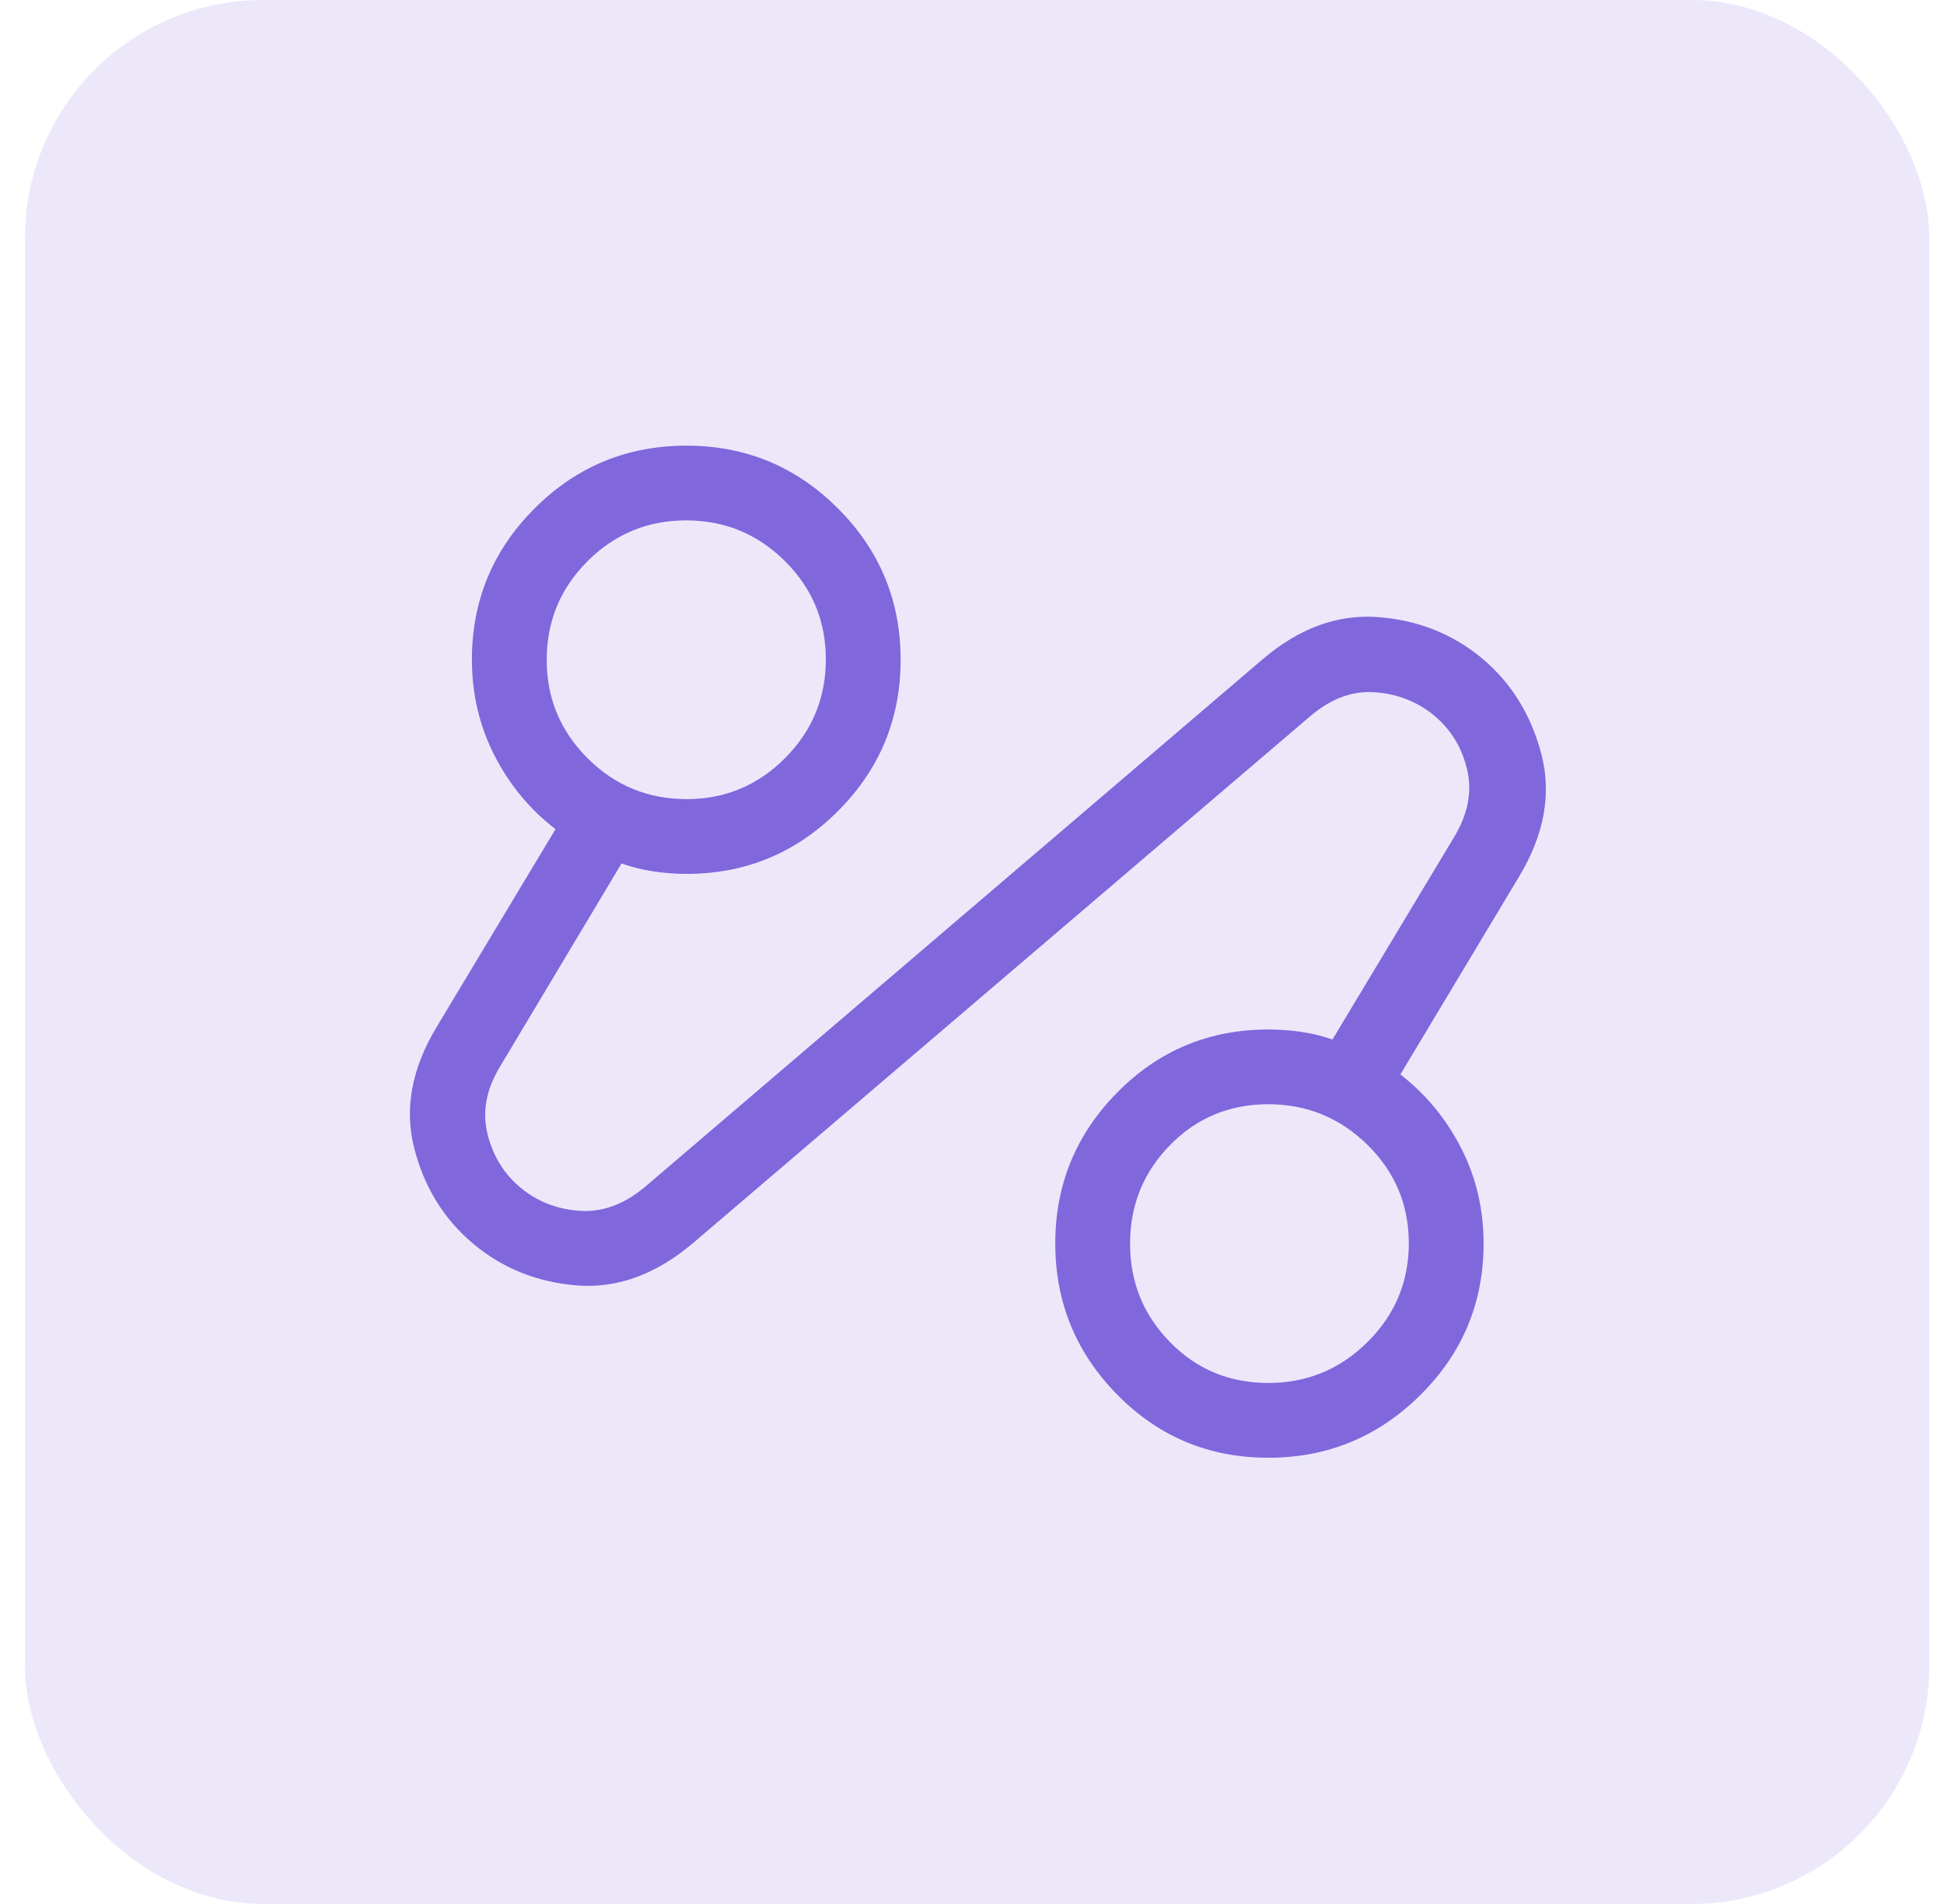
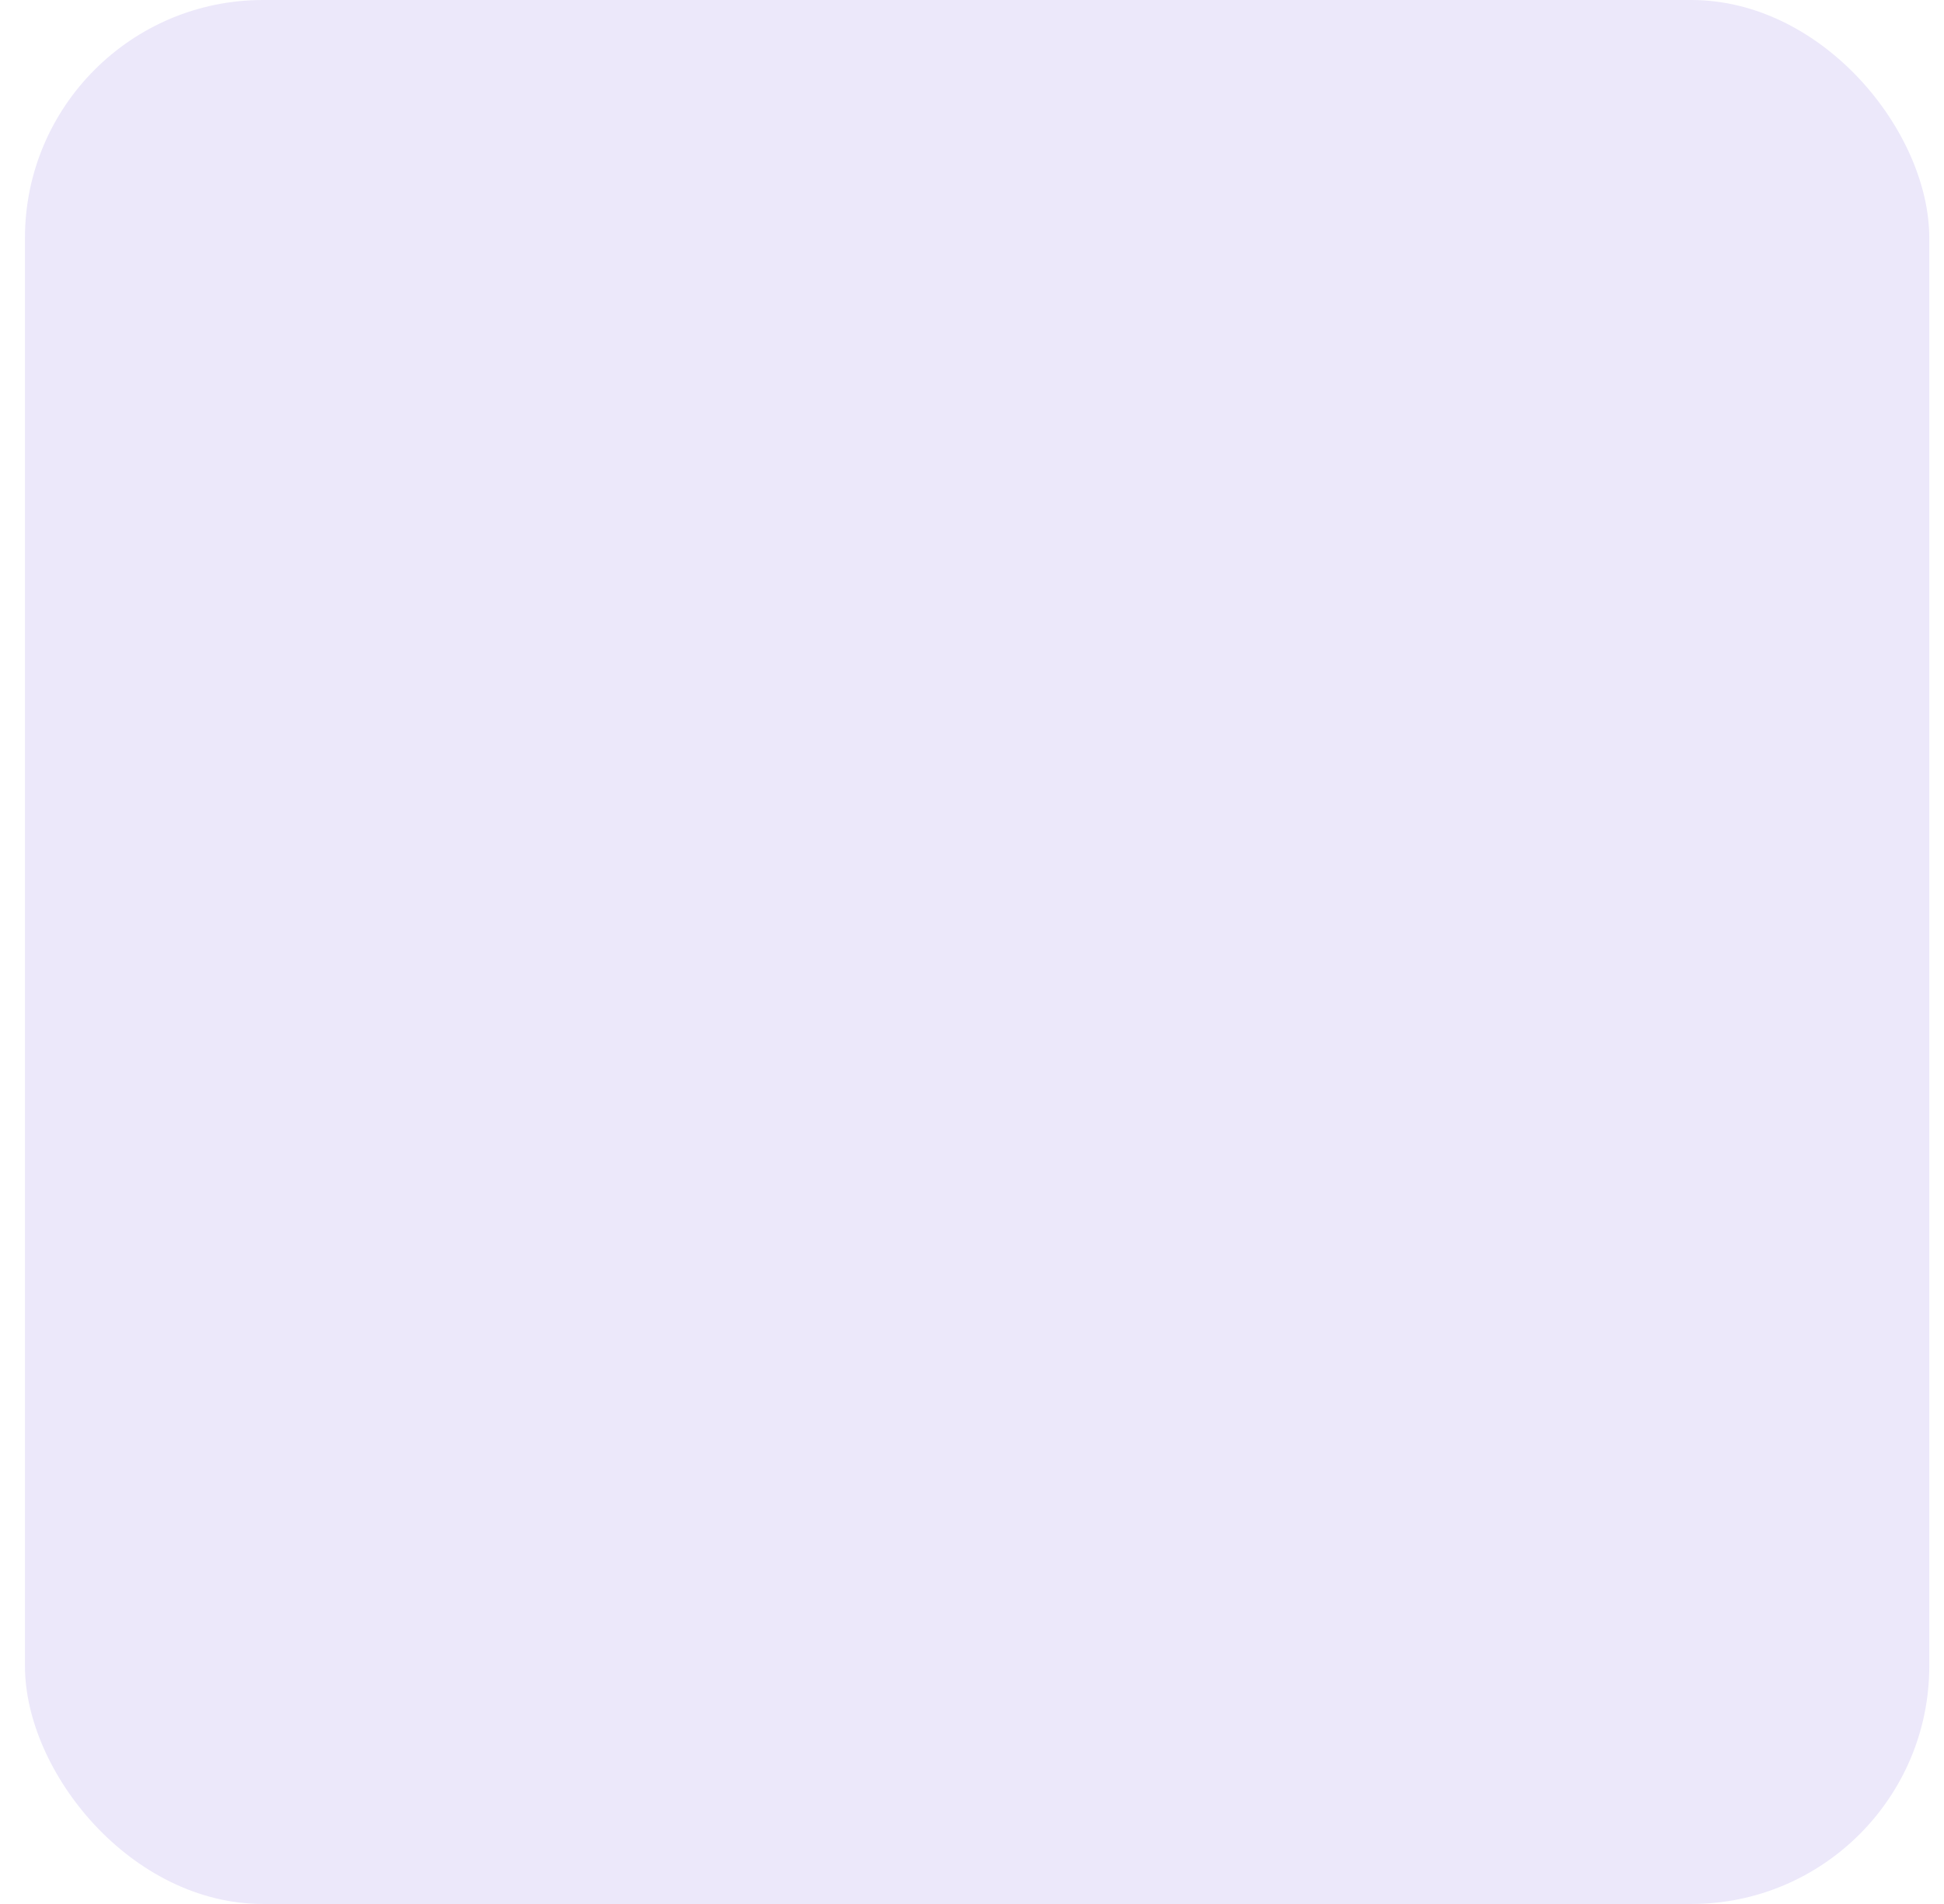
<svg xmlns="http://www.w3.org/2000/svg" width="49" height="48" viewBox="0 0 49 48" fill="none">
  <rect x="0.629" width="48" height="48" rx="6" fill="#ECE8FA" />
  <mask id="mask0_1765_28965" style="mask-type:alpha" maskUnits="userSpaceOnUse" x="6" y="6" width="37" height="36">
-     <rect x="6.629" y="6" width="36" height="36" fill="#D9D9D9" />
-   </mask>
+     </mask>
  <g mask="url(#mask0_1765_28965)">
-     <path d="M17.462 31.344C16.527 32.132 15.555 32.486 14.546 32.406C13.538 32.326 12.664 31.974 11.924 31.352C11.184 30.729 10.689 29.925 10.439 28.938C10.189 27.952 10.377 26.936 11.005 25.892L14.002 20.903C13.36 20.411 12.848 19.794 12.467 19.052C12.086 18.309 11.895 17.501 11.895 16.629C11.895 15.141 12.422 13.87 13.476 12.816C14.53 11.762 15.806 11.235 17.303 11.235C18.793 11.235 20.065 11.762 21.119 12.816C22.174 13.87 22.701 15.143 22.701 16.633C22.701 18.123 22.174 19.395 21.119 20.45C20.065 21.504 18.793 22.031 17.303 22.031C17.016 22.031 16.734 22.009 16.456 21.966C16.179 21.923 15.915 21.857 15.666 21.768L12.609 26.88C12.258 27.455 12.151 28.021 12.286 28.579C12.422 29.136 12.699 29.589 13.117 29.938C13.534 30.286 14.028 30.482 14.597 30.524C15.167 30.567 15.715 30.371 16.241 29.936L31.811 16.633C32.729 15.845 33.694 15.486 34.707 15.556C35.72 15.626 36.602 15.972 37.352 16.593C38.094 17.215 38.595 18.023 38.853 19.018C39.111 20.014 38.925 21.038 38.294 22.092L35.298 27.087C35.94 27.585 36.45 28.203 36.828 28.941C37.206 29.679 37.395 30.483 37.395 31.352C37.395 32.842 36.864 34.114 35.801 35.169C34.739 36.223 33.462 36.75 31.97 36.75C30.473 36.75 29.204 36.22 28.162 35.161C27.12 34.102 26.599 32.831 26.599 31.347C26.599 29.864 27.121 28.594 28.165 27.538C29.209 26.482 30.476 25.954 31.967 25.954C32.248 25.954 32.524 25.974 32.795 26.013C33.066 26.052 33.33 26.117 33.586 26.206L36.651 21.105C37.002 20.523 37.111 19.956 36.98 19.402C36.849 18.848 36.575 18.396 36.158 18.047C35.74 17.698 35.247 17.5 34.677 17.453C34.107 17.405 33.559 17.604 33.033 18.049L17.462 31.344ZM17.307 20.146C18.274 20.146 19.101 19.802 19.787 19.113C20.473 18.424 20.816 17.594 20.816 16.624C20.816 15.653 20.472 14.827 19.783 14.144C19.094 13.461 18.265 13.119 17.294 13.119C16.324 13.119 15.495 13.462 14.809 14.148C14.123 14.834 13.78 15.664 13.78 16.637C13.78 17.604 14.124 18.43 14.812 19.117C15.5 19.803 16.331 20.146 17.307 20.146ZM31.969 34.865C32.943 34.865 33.777 34.521 34.47 33.832C35.164 33.143 35.51 32.313 35.51 31.343C35.51 30.373 35.163 29.546 34.469 28.863C33.775 28.18 32.94 27.838 31.965 27.838C30.99 27.838 30.166 28.181 29.493 28.867C28.82 29.553 28.484 30.383 28.484 31.356C28.484 32.323 28.82 33.15 29.492 33.836C30.164 34.522 30.99 34.865 31.969 34.865Z" fill="#8067DC" />
+     <path d="M17.462 31.344C16.527 32.132 15.555 32.486 14.546 32.406C13.538 32.326 12.664 31.974 11.924 31.352C11.184 30.729 10.689 29.925 10.439 28.938C10.189 27.952 10.377 26.936 11.005 25.892L14.002 20.903C13.36 20.411 12.848 19.794 12.467 19.052C12.086 18.309 11.895 17.501 11.895 16.629C11.895 15.141 12.422 13.87 13.476 12.816C14.53 11.762 15.806 11.235 17.303 11.235C18.793 11.235 20.065 11.762 21.119 12.816C22.174 13.87 22.701 15.143 22.701 16.633C22.701 18.123 22.174 19.395 21.119 20.45C20.065 21.504 18.793 22.031 17.303 22.031C17.016 22.031 16.734 22.009 16.456 21.966C16.179 21.923 15.915 21.857 15.666 21.768L12.609 26.88C12.422 29.136 12.699 29.589 13.117 29.938C13.534 30.286 14.028 30.482 14.597 30.524C15.167 30.567 15.715 30.371 16.241 29.936L31.811 16.633C32.729 15.845 33.694 15.486 34.707 15.556C35.72 15.626 36.602 15.972 37.352 16.593C38.094 17.215 38.595 18.023 38.853 19.018C39.111 20.014 38.925 21.038 38.294 22.092L35.298 27.087C35.94 27.585 36.45 28.203 36.828 28.941C37.206 29.679 37.395 30.483 37.395 31.352C37.395 32.842 36.864 34.114 35.801 35.169C34.739 36.223 33.462 36.75 31.97 36.75C30.473 36.75 29.204 36.22 28.162 35.161C27.12 34.102 26.599 32.831 26.599 31.347C26.599 29.864 27.121 28.594 28.165 27.538C29.209 26.482 30.476 25.954 31.967 25.954C32.248 25.954 32.524 25.974 32.795 26.013C33.066 26.052 33.33 26.117 33.586 26.206L36.651 21.105C37.002 20.523 37.111 19.956 36.98 19.402C36.849 18.848 36.575 18.396 36.158 18.047C35.74 17.698 35.247 17.5 34.677 17.453C34.107 17.405 33.559 17.604 33.033 18.049L17.462 31.344ZM17.307 20.146C18.274 20.146 19.101 19.802 19.787 19.113C20.473 18.424 20.816 17.594 20.816 16.624C20.816 15.653 20.472 14.827 19.783 14.144C19.094 13.461 18.265 13.119 17.294 13.119C16.324 13.119 15.495 13.462 14.809 14.148C14.123 14.834 13.78 15.664 13.78 16.637C13.78 17.604 14.124 18.43 14.812 19.117C15.5 19.803 16.331 20.146 17.307 20.146ZM31.969 34.865C32.943 34.865 33.777 34.521 34.47 33.832C35.164 33.143 35.51 32.313 35.51 31.343C35.51 30.373 35.163 29.546 34.469 28.863C33.775 28.18 32.94 27.838 31.965 27.838C30.99 27.838 30.166 28.181 29.493 28.867C28.82 29.553 28.484 30.383 28.484 31.356C28.484 32.323 28.82 33.15 29.492 33.836C30.164 34.522 30.99 34.865 31.969 34.865Z" fill="#8067DC" />
  </g>
</svg>